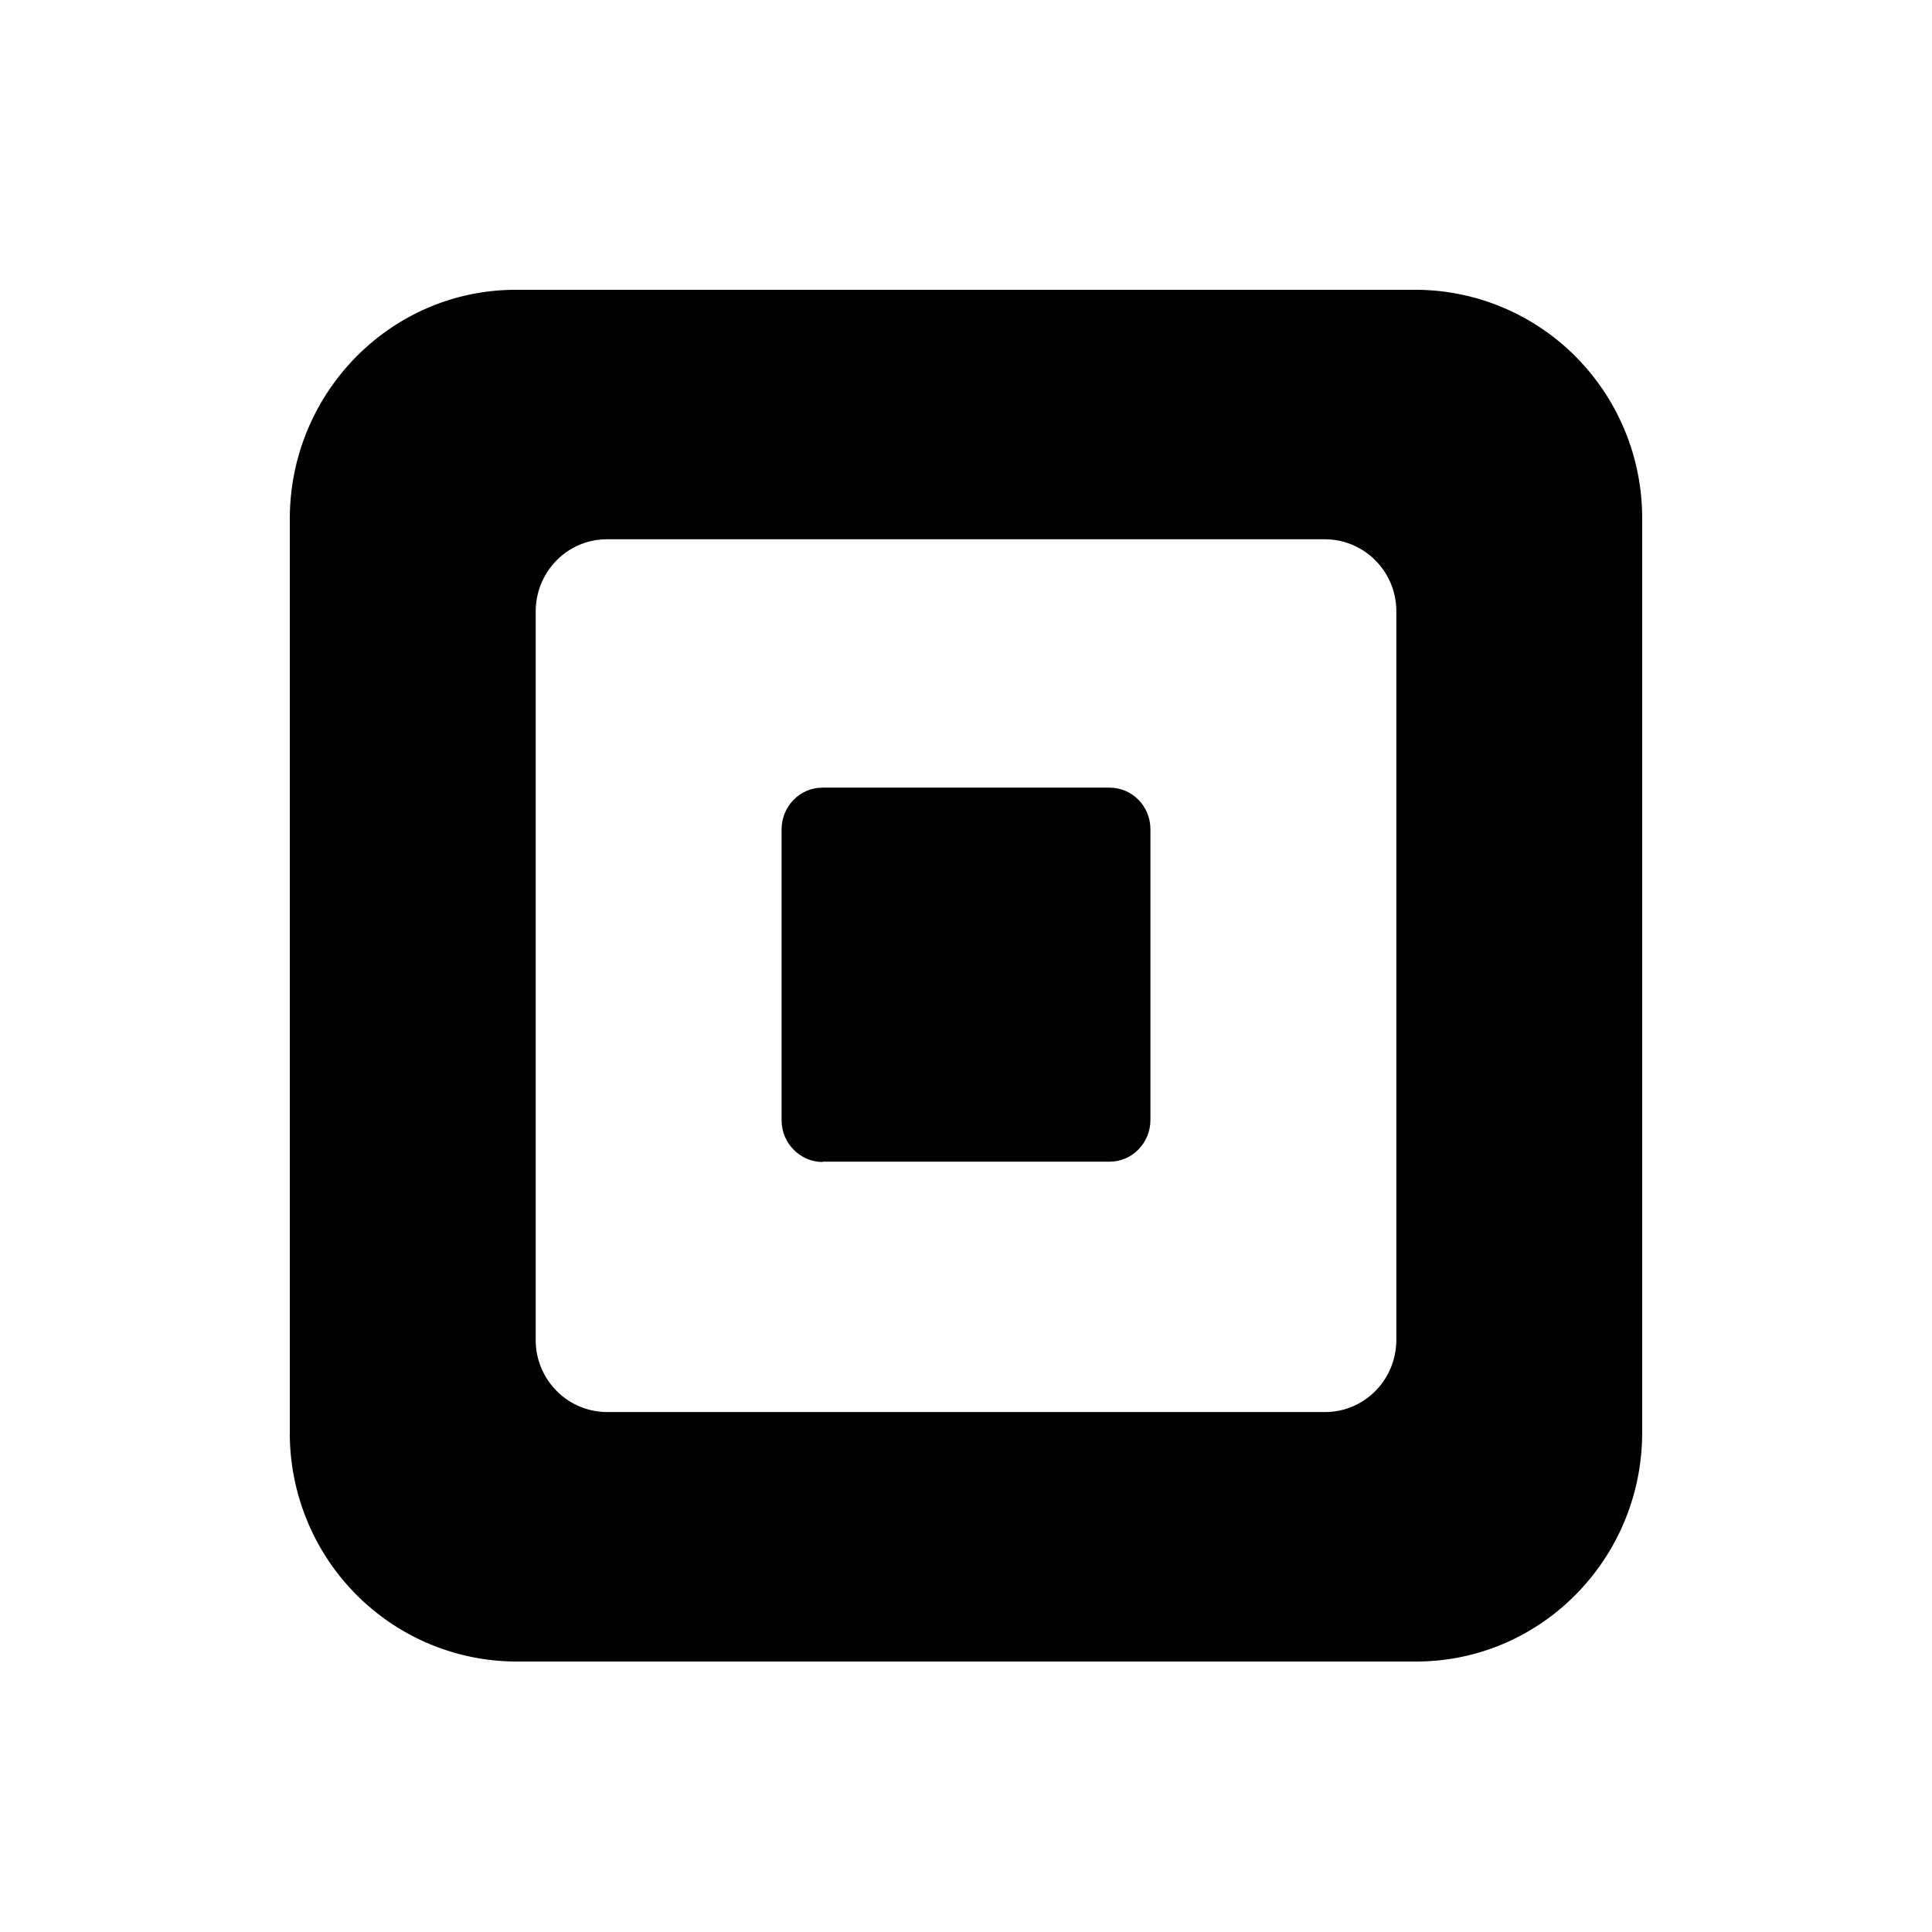
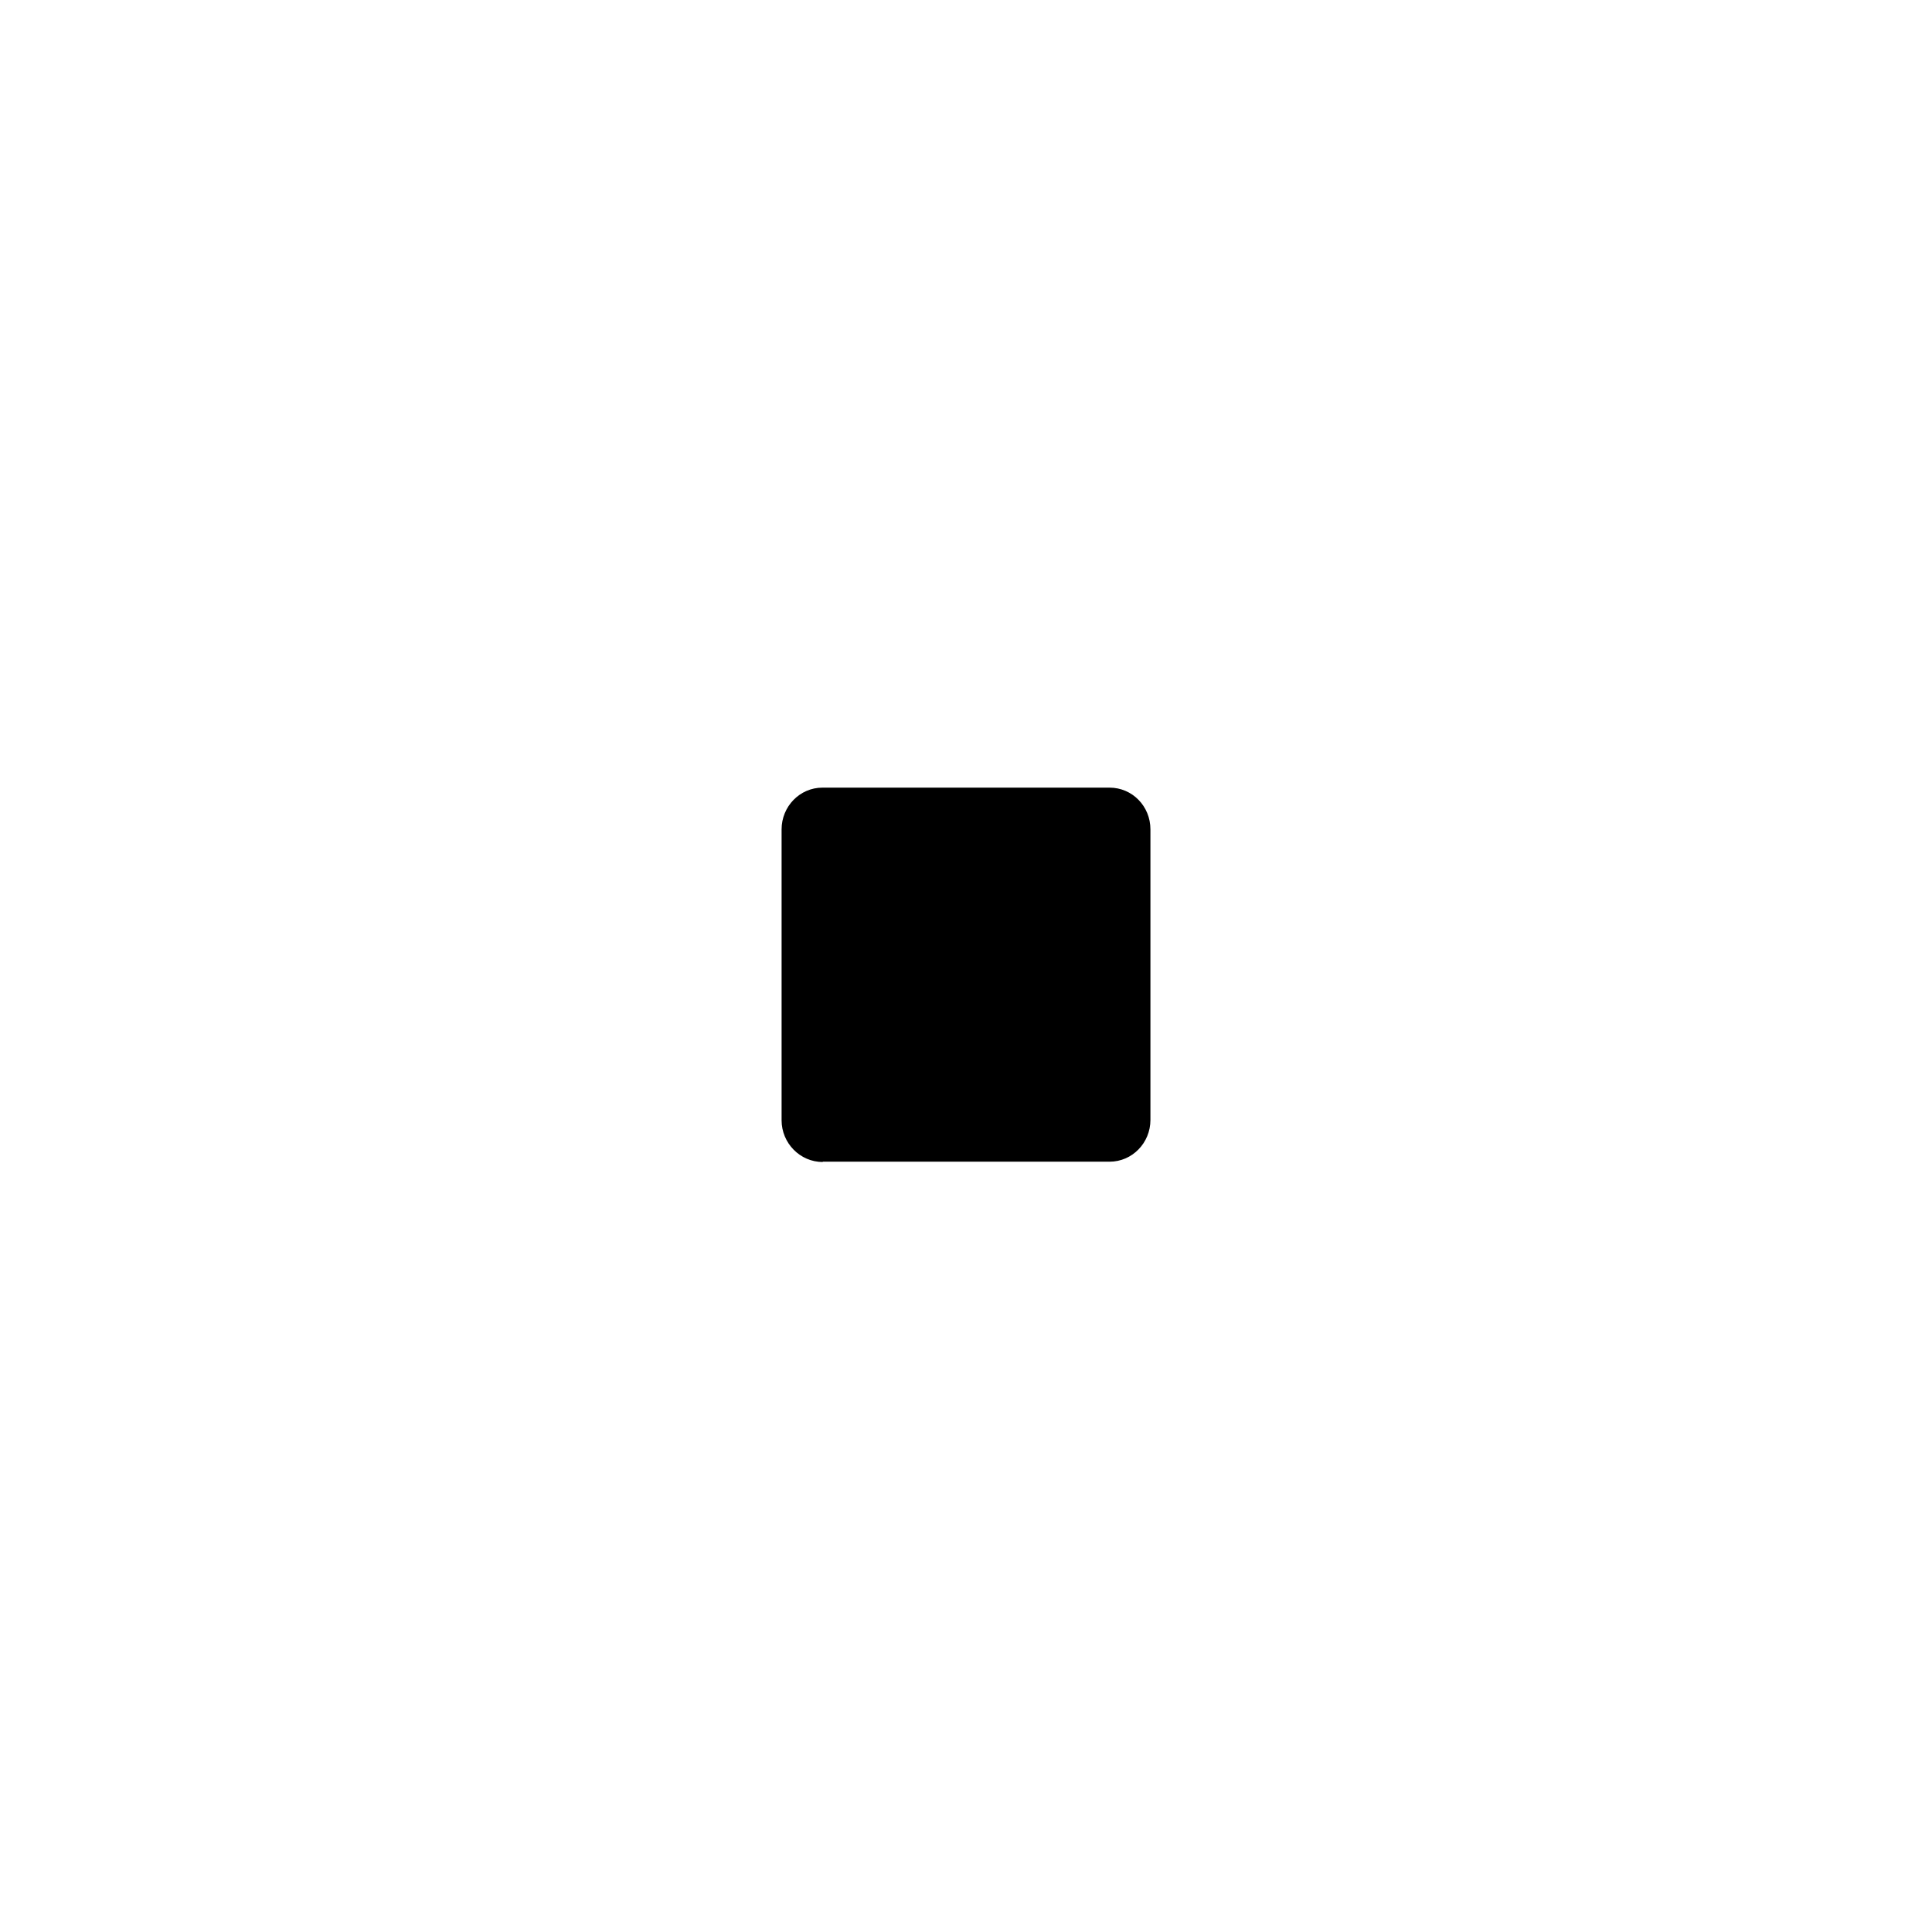
<svg xmlns="http://www.w3.org/2000/svg" width="100" height="100" fill="none">
-   <path fill="#fff" d="M0 0h100v100H0z" />
-   <path fill="#000" fill-rule="evenodd" d="M26.699 15H73.3c1.543.006 3.068.317 4.49.917 1.423.599 2.715 1.474 3.8 2.576a11.825 11.825 0 0 1 2.532 3.844c.585 1.436.883 2.974.877 4.526v47.274C85 80.675 79.768 86 73.3 86H26.7a11.678 11.678 0 0 1-4.49-.917 11.738 11.738 0 0 1-3.8-2.576 11.825 11.825 0 0 1-2.532-3.844A11.886 11.886 0 0 1 15 74.137V26.863C15 20.325 20.232 15 26.7 15Zm45.574 54.345c0 2.07-1.646 3.742-3.69 3.742H31.417a3.684 3.684 0 0 1-2.614-1.102 3.728 3.728 0 0 1-1.075-2.64v-37.69c0-2.07 1.646-3.742 3.69-3.742h37.167a3.684 3.684 0 0 1 2.614 1.102 3.728 3.728 0 0 1 1.075 2.64v37.69Z" clip-rule="evenodd" />
  <path fill="#000" fill-rule="evenodd" d="M40.455 57.985c0 1.183.955 2.16 2.13 2.16v-.016H57.43c1.176 0 2.116-.976 2.116-2.16V42.928c0-1.199-.94-2.16-2.116-2.16H42.571c-1.176 0-2.116.976-2.116 2.16v15.058Z" clip-rule="evenodd" />
</svg>